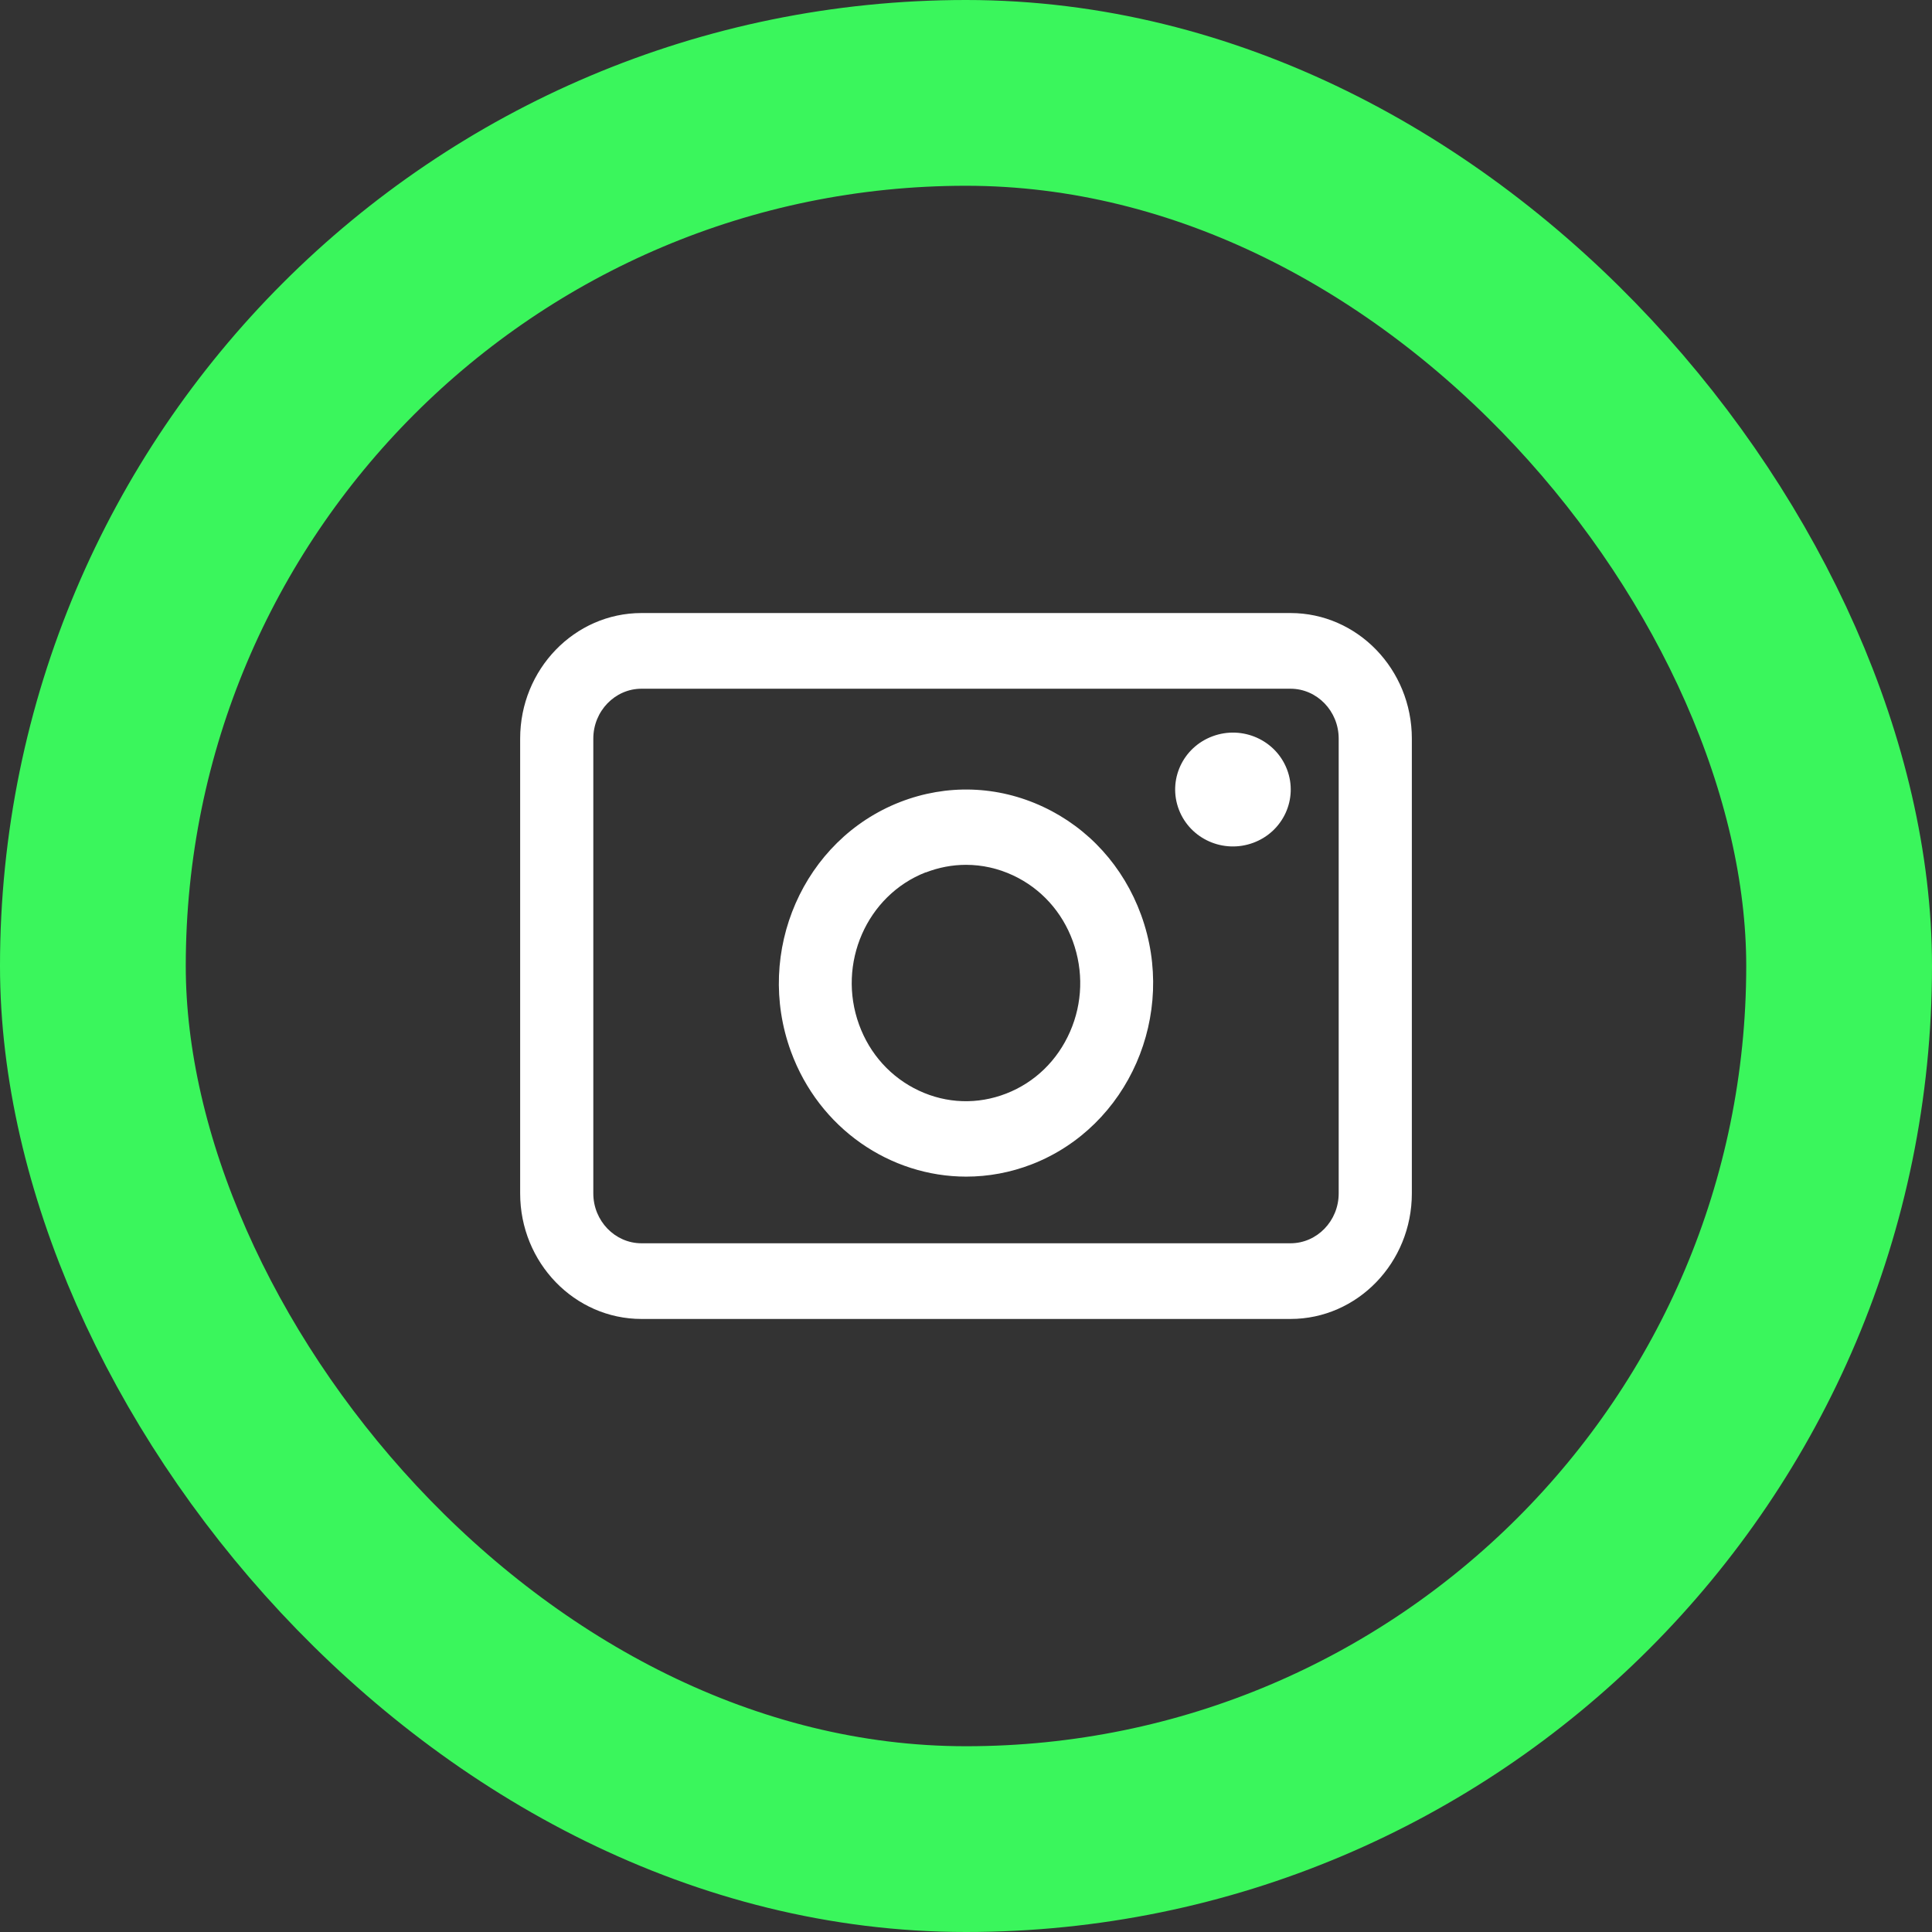
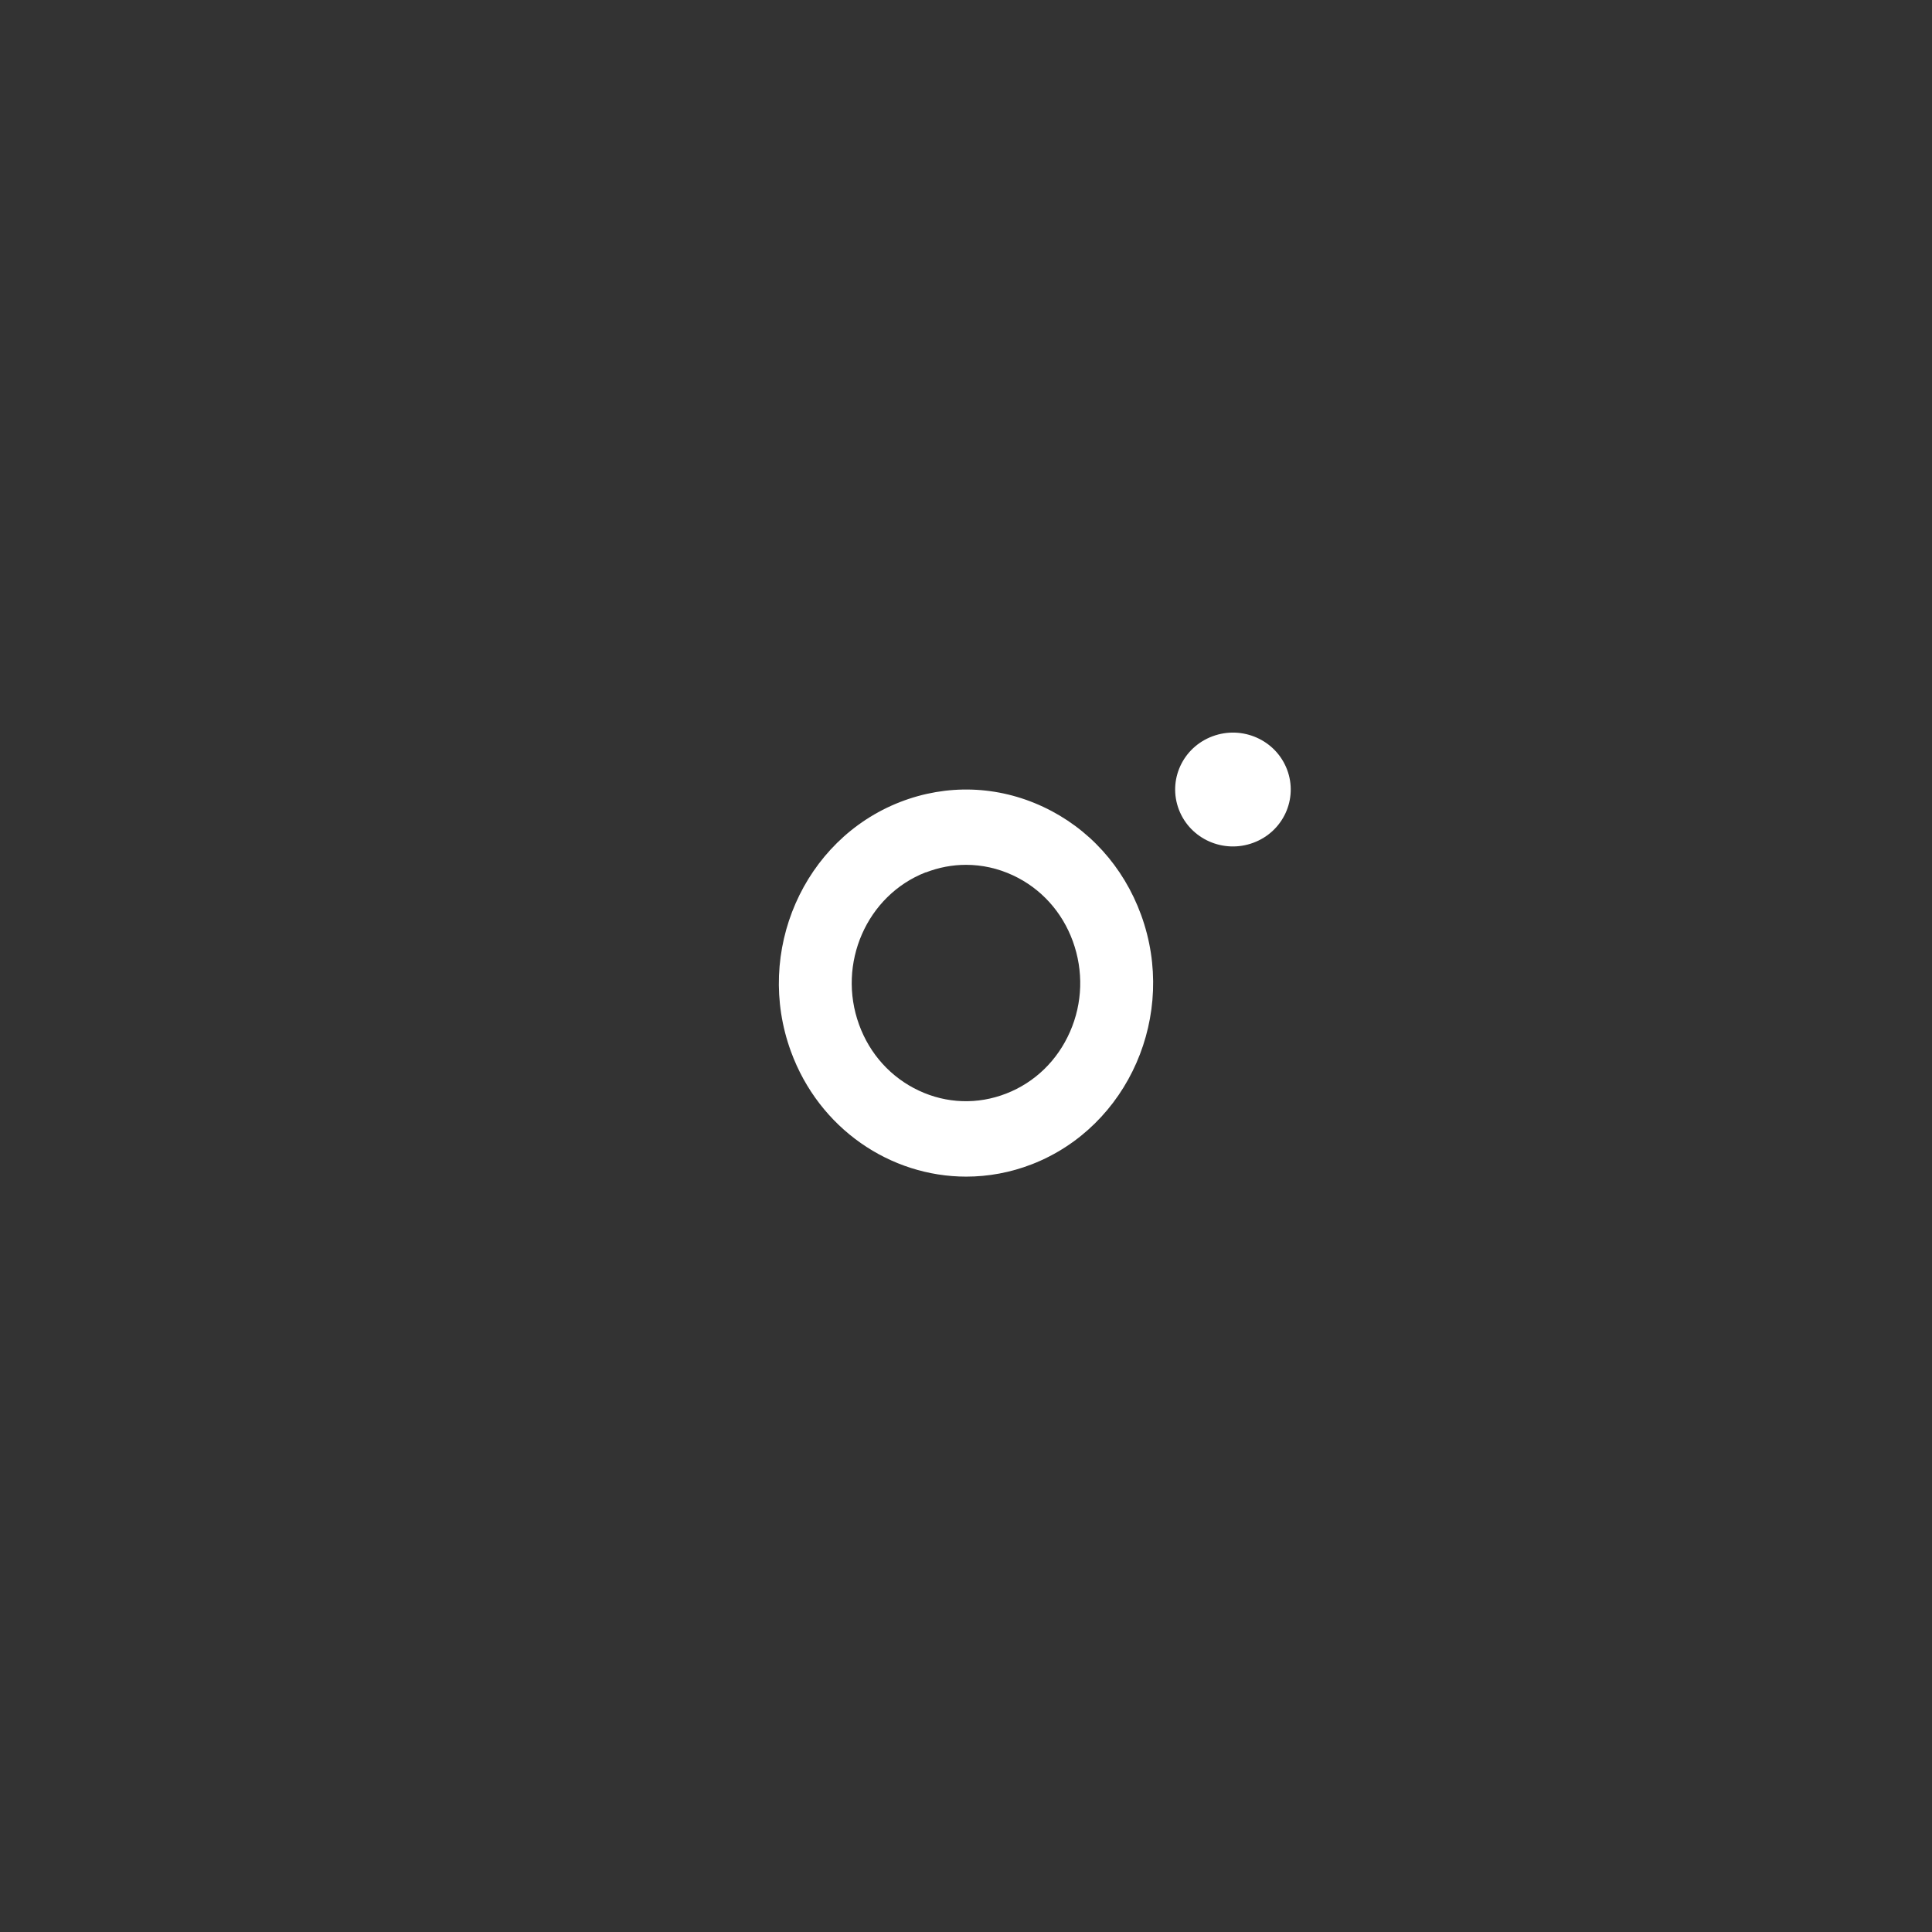
<svg xmlns="http://www.w3.org/2000/svg" width="52" height="52" viewBox="0 0 52 52" fill="none">
  <rect x="0" y="0" width="52" height="52" fill="#333333" stroke="none" />
-   <rect x="2.5" y="2.5" width="47" height="47" rx="23.5" stroke="#3AF65C" stroke-width="5" />
-   <path d="M14 19.879V32.121C14 33.985 15.465 35.5 17.266 35.5H34.734C36.535 35.5 38 33.985 38 32.121V19.879C38 18.015 36.535 16.5 34.734 16.5H17.266C15.465 16.5 14 18.015 14 19.879ZM36.031 19.879V32.121C36.031 32.86 35.448 33.463 34.734 33.463H17.266C16.552 33.463 15.969 32.86 15.969 32.121V19.879C15.969 19.14 16.552 18.537 17.266 18.537H34.734C35.448 18.537 36.031 19.14 36.031 19.879Z" fill="white" />
  <path d="M26.005 31.669C26.595 31.669 27.193 31.562 27.777 31.335C30.376 30.321 31.693 27.311 30.713 24.625C30.238 23.323 29.302 22.289 28.077 21.716C26.852 21.142 25.484 21.097 24.223 21.588C21.624 22.602 20.307 25.612 21.287 28.298C22.048 30.382 23.968 31.669 26.005 31.669ZM24.915 23.483C25.268 23.346 25.634 23.277 26.001 23.277C26.432 23.277 26.863 23.372 27.267 23.561C28.016 23.911 28.588 24.542 28.876 25.336C29.164 26.131 29.139 26.997 28.8 27.769C28.461 28.544 27.851 29.135 27.083 29.433C26.315 29.733 25.478 29.705 24.731 29.354C23.984 29.004 23.41 28.373 23.122 27.578C22.524 25.936 23.328 24.098 24.915 23.479V23.483Z" fill="white" />
  <path d="M33.734 22.683C34.538 22.384 34.943 21.502 34.64 20.709C34.337 19.918 33.441 19.518 32.636 19.817C31.831 20.116 31.427 20.998 31.73 21.791C32.034 22.584 32.929 22.982 33.734 22.683Z" fill="white" />
</svg>